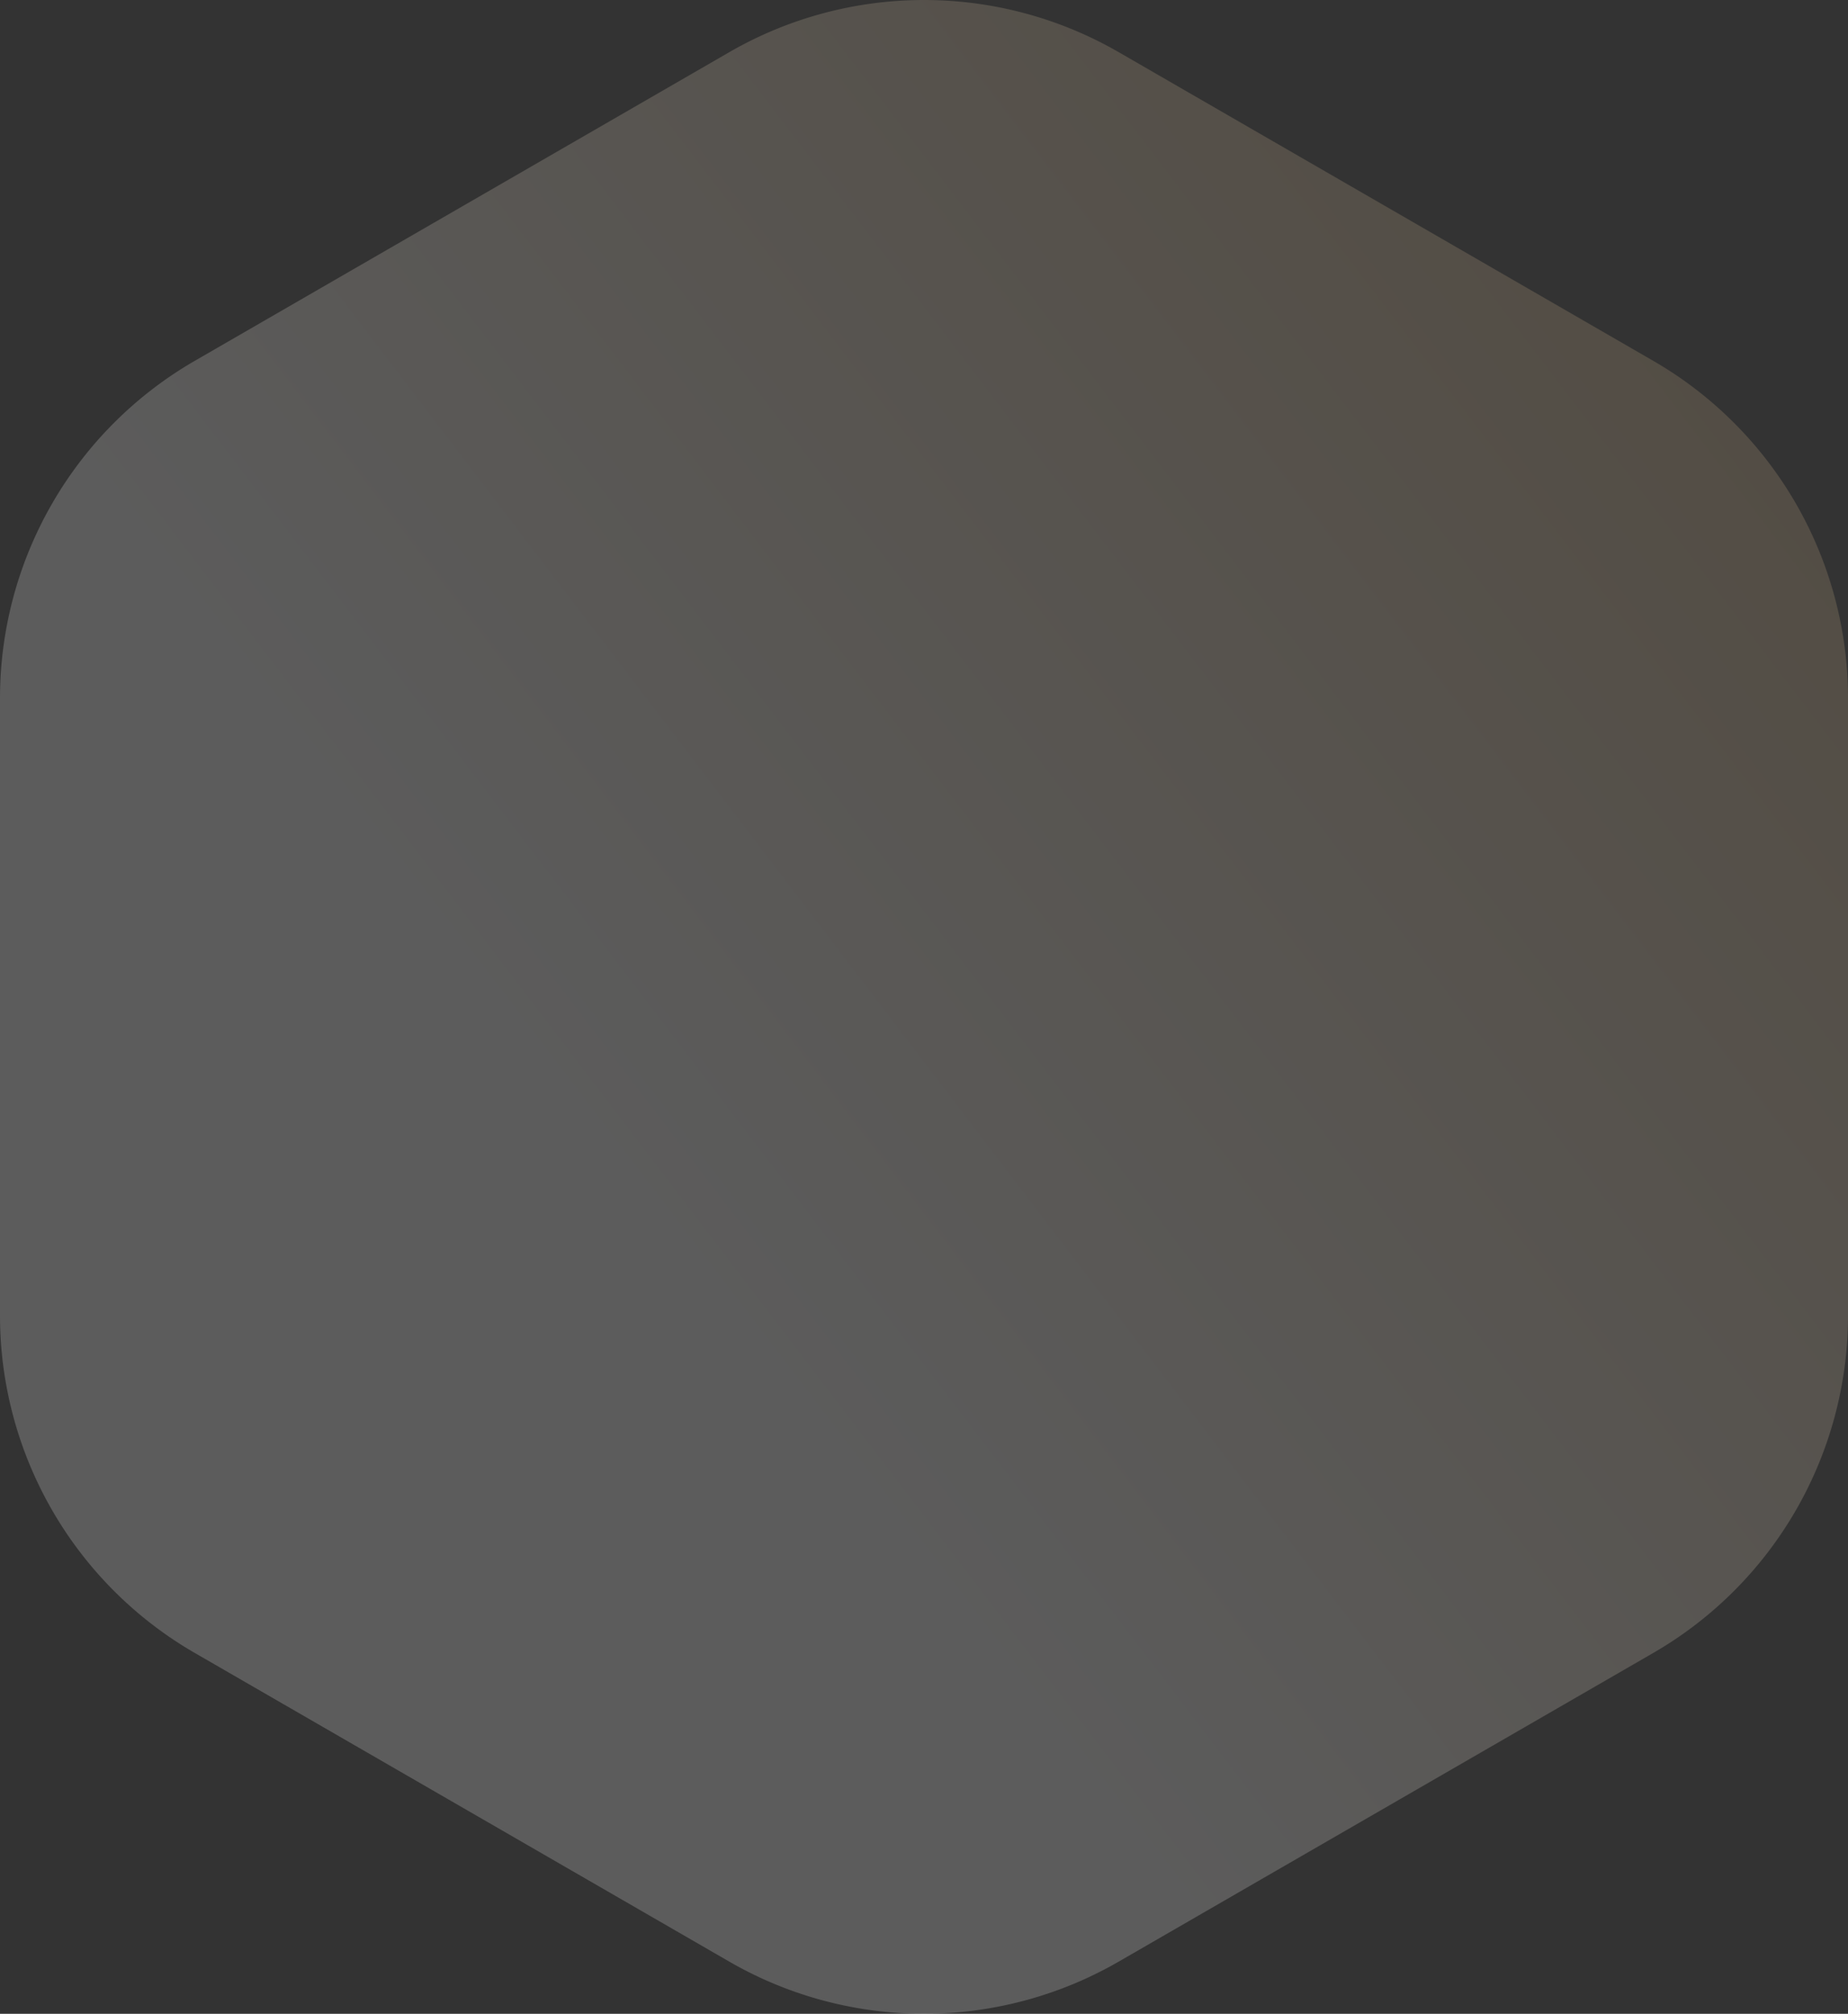
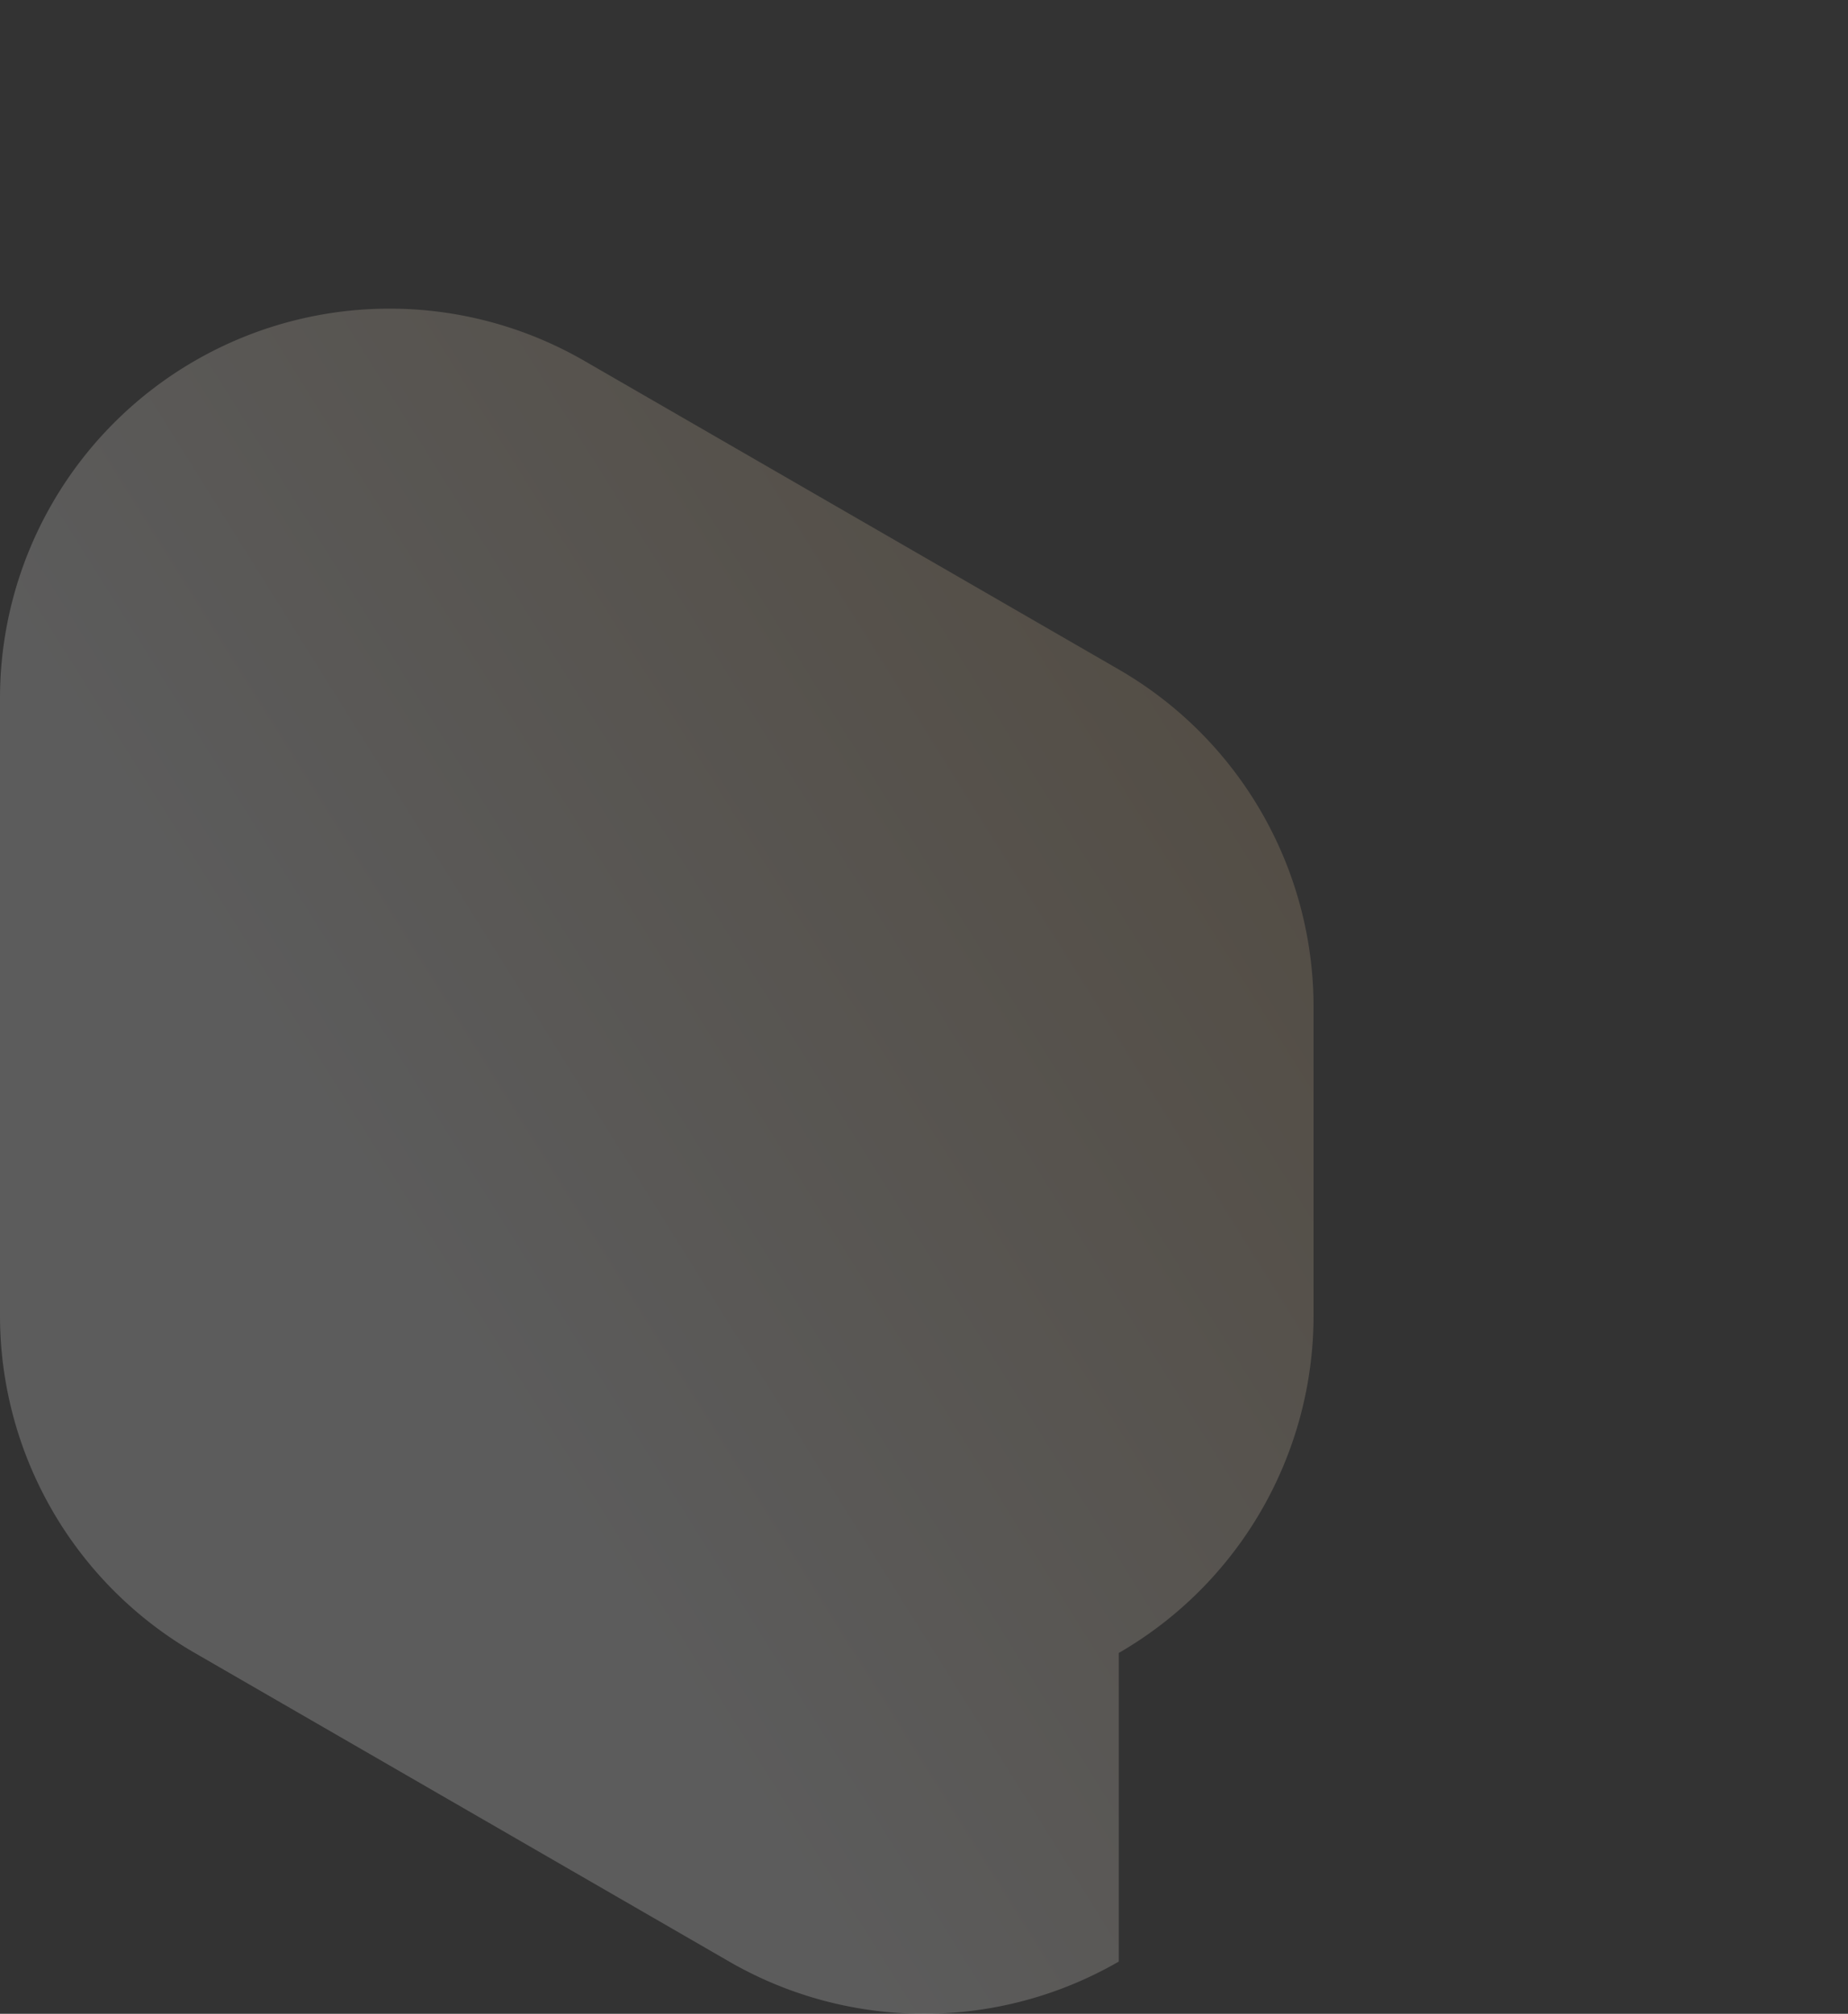
<svg xmlns="http://www.w3.org/2000/svg" width="418.42" height="455.862" viewBox="0 0 418.42 455.862">
  <rect x="0" y="0" width="418.42" height="455.862" fill="#333333" stroke="none" />
  <defs>
    <linearGradient id="linear-gradient" x1="1.283" y1="-0.135" x2="0.364" y2="0.625" gradientUnits="objectBoundingBox">
      <stop offset="0" stop-color="#b5823b" />
      <stop offset="1" stop-color="#fff" />
    </linearGradient>
  </defs>
-   <path id="Path_2710" data-name="Path 2710" d="M369,345.3V205.566a88.2,88.2,0,0,1,44.1-76.382L534.112,59.318a88.2,88.2,0,0,1,88.2,0l121.013,69.866a88.2,88.2,0,0,1,44.1,76.382V345.3a88.2,88.2,0,0,1-44.1,76.382L622.308,491.547a88.2,88.2,0,0,1-88.2,0L413.1,421.68A88.2,88.2,0,0,1,369,345.3Z" transform="translate(-369 -47.501)" opacity="0.2" fill="url(#linear-gradient)" />
+   <path id="Path_2710" data-name="Path 2710" d="M369,345.3V205.566a88.2,88.2,0,0,1,44.1-76.382a88.2,88.2,0,0,1,88.2,0l121.013,69.866a88.2,88.2,0,0,1,44.1,76.382V345.3a88.2,88.2,0,0,1-44.1,76.382L622.308,491.547a88.2,88.2,0,0,1-88.2,0L413.1,421.68A88.2,88.2,0,0,1,369,345.3Z" transform="translate(-369 -47.501)" opacity="0.2" fill="url(#linear-gradient)" />
</svg>